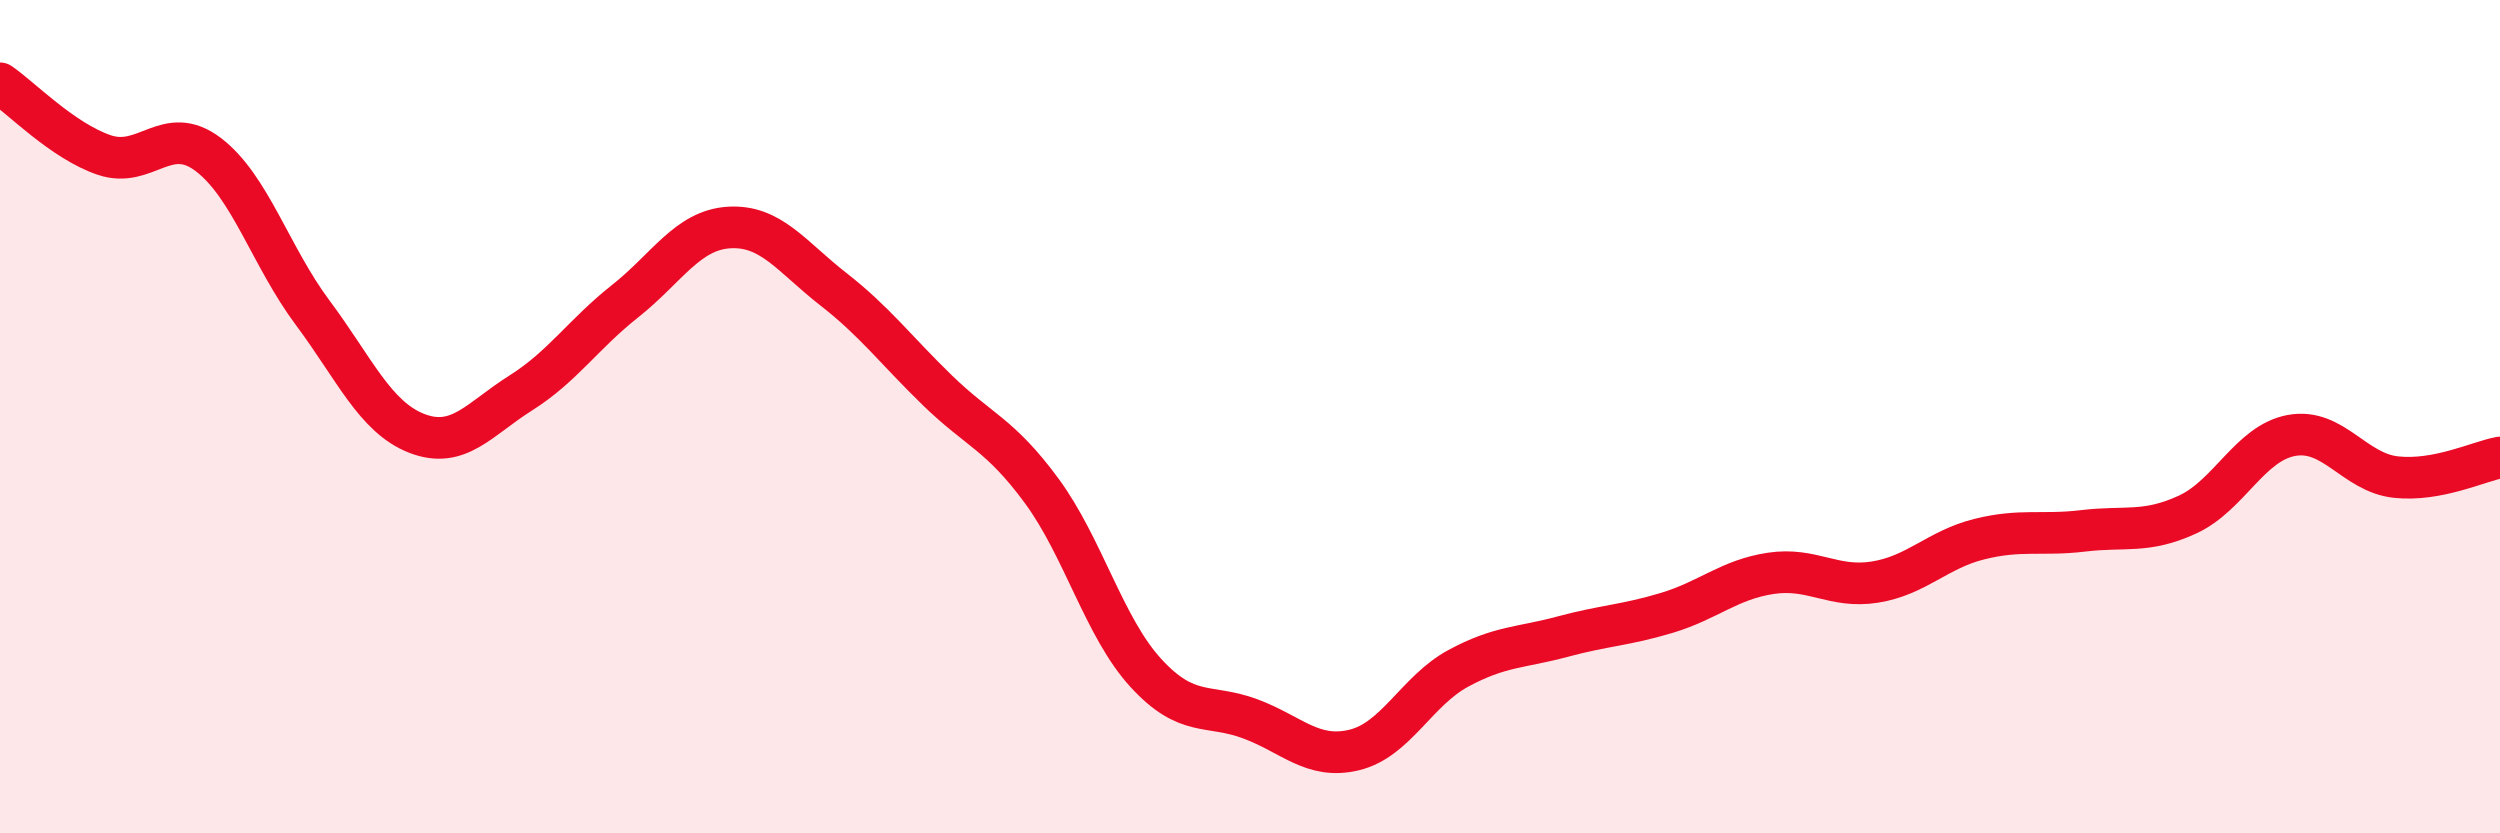
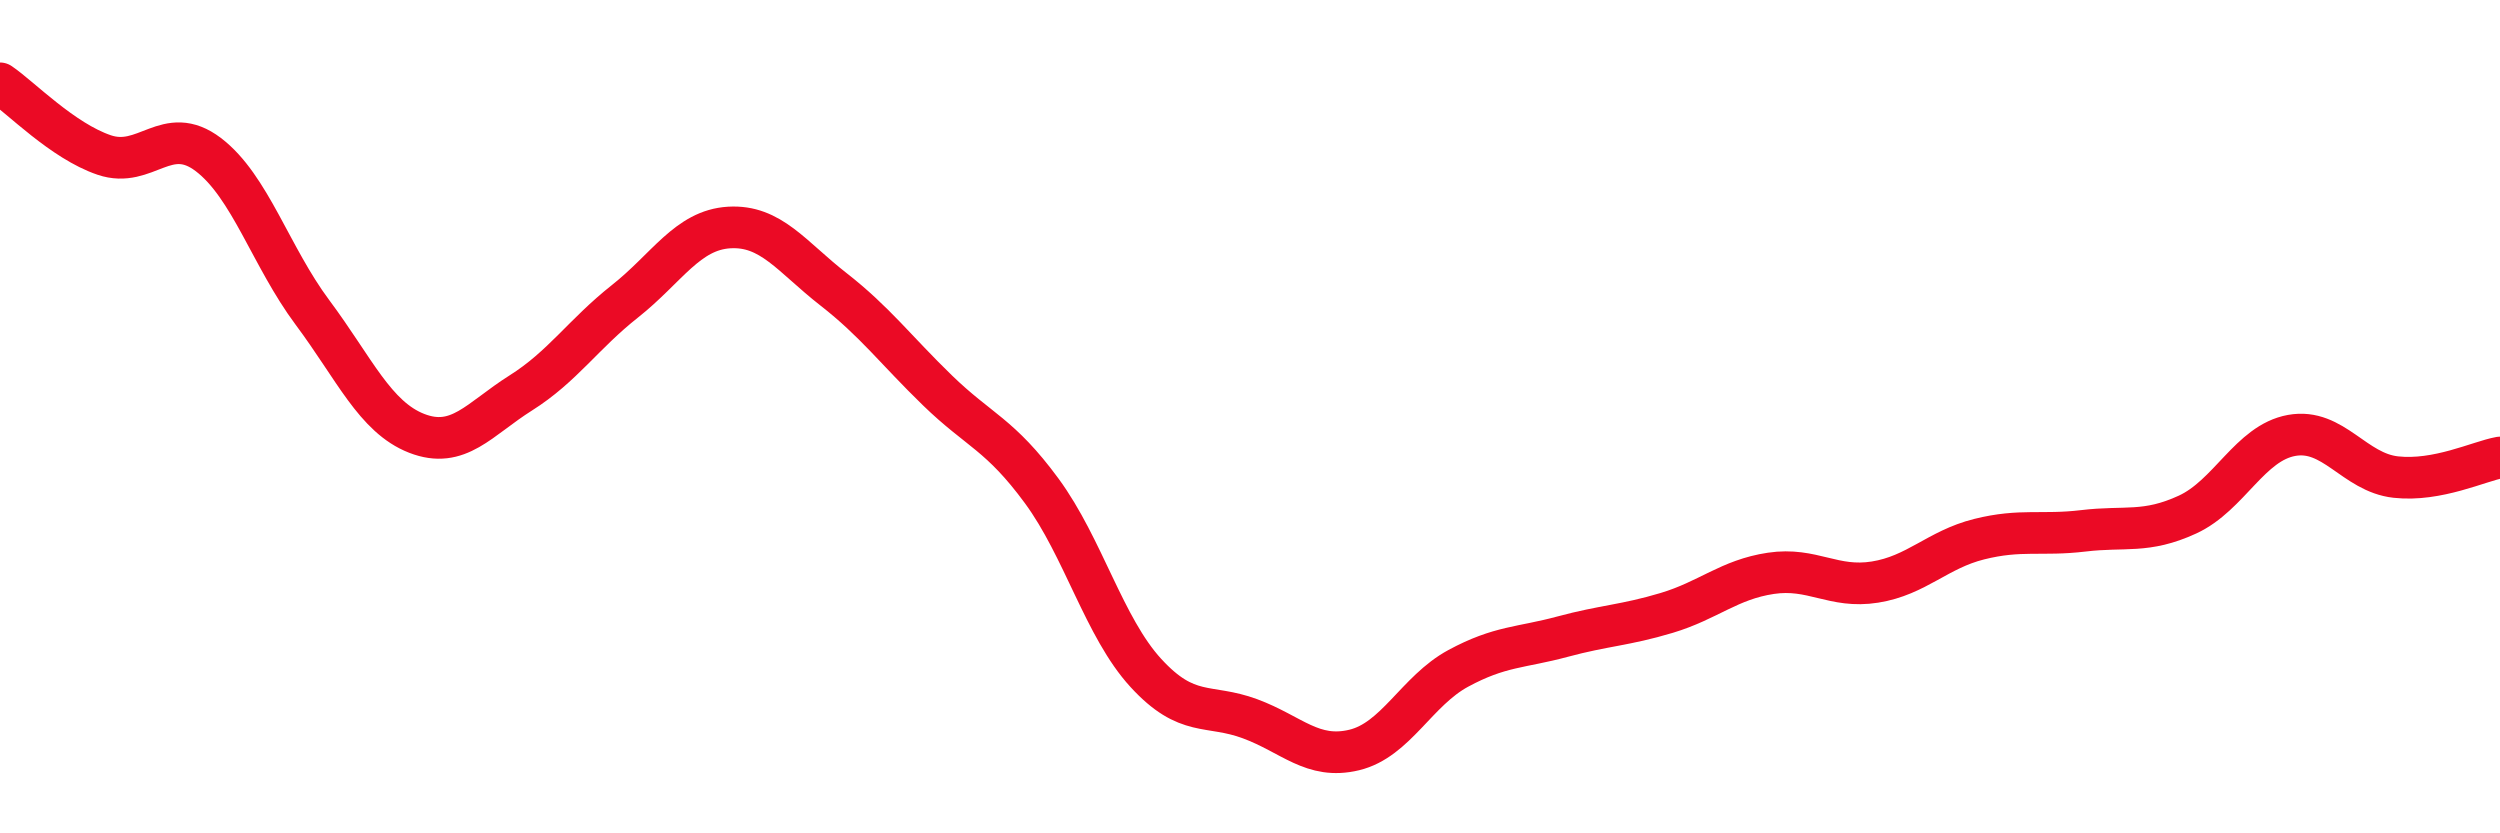
<svg xmlns="http://www.w3.org/2000/svg" width="60" height="20" viewBox="0 0 60 20">
-   <path d="M 0,2 C 0.5,2.34 1.5,3.38 2.5,3.72 C 3.5,4.06 4,2.95 5,3.71 C 6,4.47 6.5,6.16 7.5,7.5 C 8.5,8.84 9,10.01 10,10.4 C 11,10.79 11.5,10.06 12.5,9.43 C 13.5,8.8 14,8.02 15,7.23 C 16,6.44 16.5,5.52 17.5,5.46 C 18.5,5.4 19,6.16 20,6.94 C 21,7.72 21.5,8.4 22.5,9.37 C 23.5,10.34 24,10.42 25,11.78 C 26,13.14 26.5,15.06 27.5,16.15 C 28.5,17.24 29,16.88 30,17.25 C 31,17.62 31.5,18.24 32.5,18 C 33.5,17.76 34,16.58 35,16.04 C 36,15.5 36.5,15.55 37.5,15.28 C 38.5,15.01 39,15.01 40,14.71 C 41,14.41 41.5,13.91 42.5,13.76 C 43.5,13.61 44,14.13 45,13.97 C 46,13.81 46.5,13.19 47.5,12.94 C 48.5,12.69 49,12.86 50,12.74 C 51,12.62 51.5,12.81 52.5,12.35 C 53.5,11.89 54,10.63 55,10.45 C 56,10.27 56.5,11.34 57.5,11.45 C 58.5,11.56 59.5,11.07 60,10.98L60 20L0 20Z" fill="#EB0A25" opacity="0.1" stroke-linecap="round" stroke-linejoin="round" />
  <path d="M 0,2 C 0.5,2.34 1.5,3.38 2.5,3.72 C 3.5,4.06 4,2.95 5,3.71 C 6,4.47 6.5,6.16 7.5,7.5 C 8.5,8.84 9,10.01 10,10.4 C 11,10.79 11.5,10.06 12.5,9.43 C 13.5,8.8 14,8.02 15,7.23 C 16,6.44 16.5,5.52 17.5,5.46 C 18.5,5.4 19,6.16 20,6.94 C 21,7.72 21.5,8.4 22.5,9.37 C 23.5,10.34 24,10.42 25,11.78 C 26,13.14 26.5,15.06 27.5,16.15 C 28.5,17.24 29,16.88 30,17.25 C 31,17.62 31.5,18.24 32.5,18 C 33.5,17.76 34,16.58 35,16.04 C 36,15.5 36.5,15.55 37.5,15.28 C 38.5,15.01 39,15.01 40,14.71 C 41,14.41 41.5,13.91 42.5,13.76 C 43.5,13.61 44,14.13 45,13.97 C 46,13.81 46.5,13.19 47.5,12.94 C 48.5,12.69 49,12.86 50,12.74 C 51,12.62 51.5,12.81 52.5,12.35 C 53.5,11.89 54,10.63 55,10.45 C 56,10.27 56.5,11.34 57.5,11.45 C 58.5,11.56 59.5,11.07 60,10.98" stroke="#EB0A25" stroke-width="1" fill="none" stroke-linecap="round" stroke-linejoin="round" />
</svg>